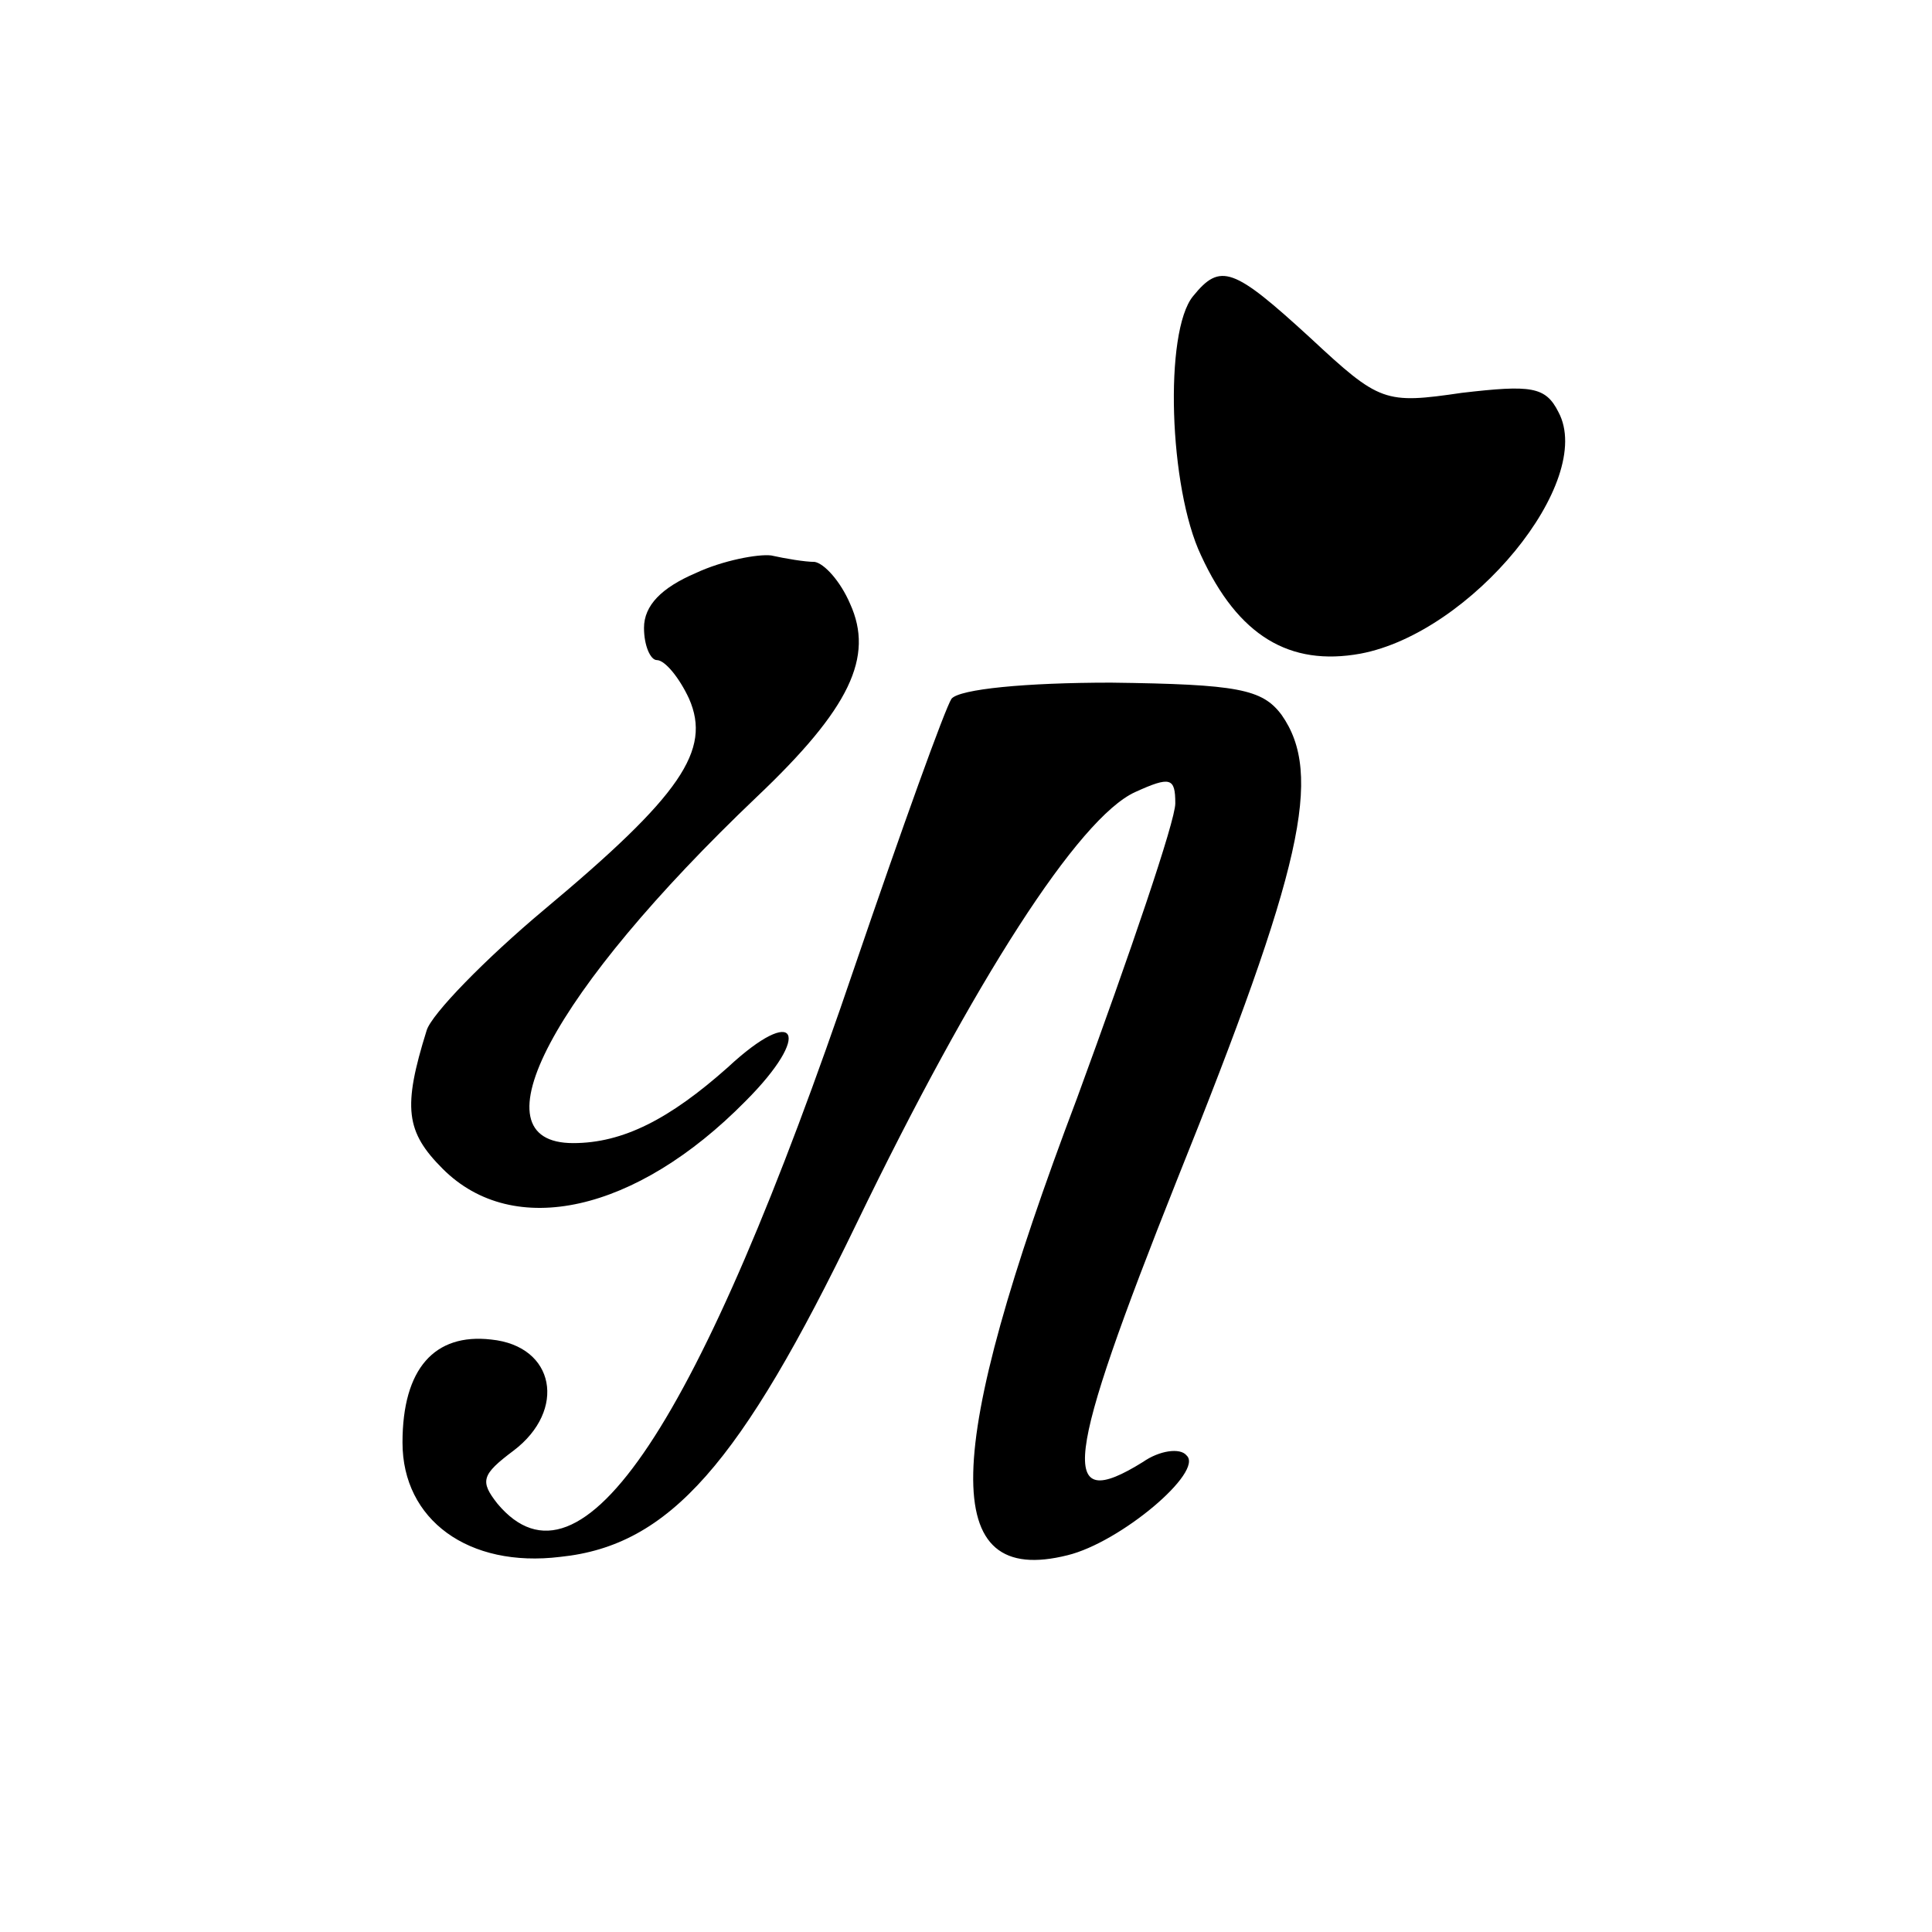
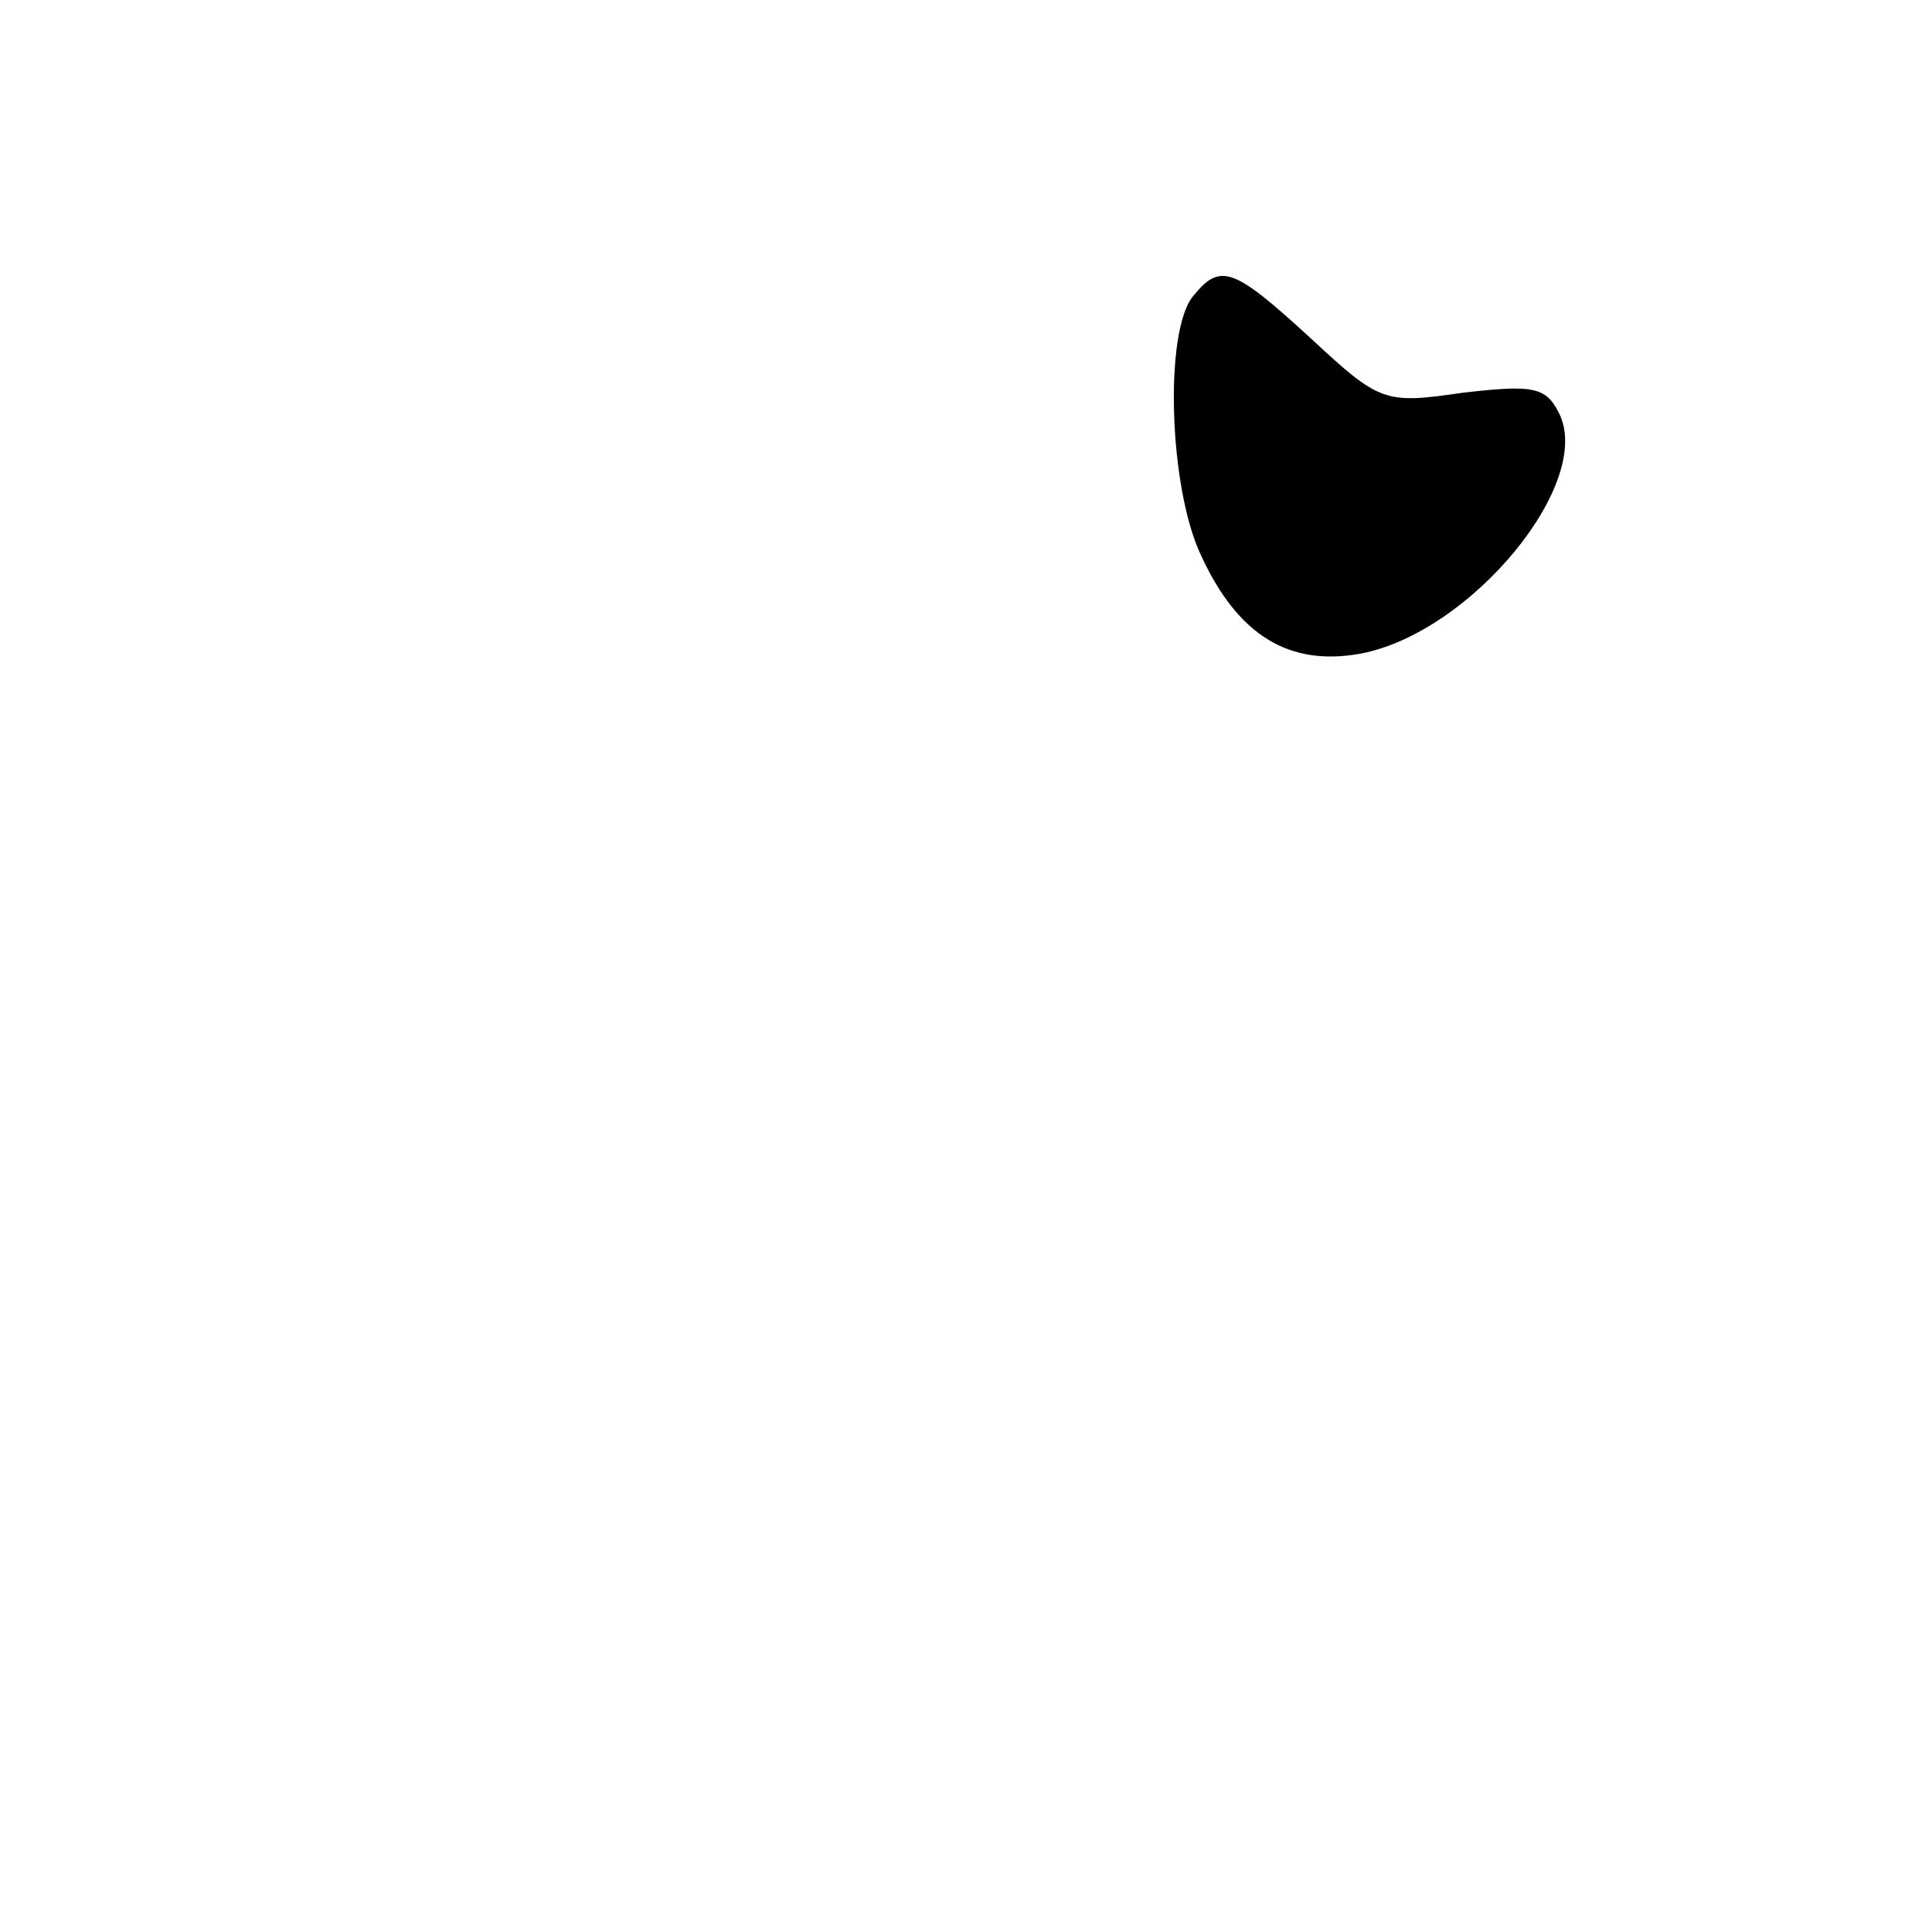
<svg xmlns="http://www.w3.org/2000/svg" version="1.0" width="120pt" height="120pt" viewBox="0 0 120 120" preserveAspectRatio="xMidYMid meet">
  <g transform="translate(0,120) scale(0.1,-0.1)" fill="#000000" stroke="none">
    <path d="M741 1016 c-18 -22 -15 -119 5 -161 23 -50 55 -69 99 -61 69 13 146 107 123 150 -8 16 -17 17 -60 12 -48 -7 -51 -6 -94 34 -48 44 -56 47 -73 26z" />
-     <path d="M432 844 c-21 -9 -32 -20 -32 -34 0 -11 4 -20 8 -20 5 0 14 -11 20 -24 14 -32 -5 -60 -90 -131 -37 -31 -70 -65 -73 -75 -15 -48 -13 -63 10 -86 44 -44 120 -27 188 42 42 42 32 61 -11 21 -36 -32 -65 -47 -96 -47 -63 0 -13 94 114 215 58 55 73 87 58 120 -6 14 -16 25 -22 26 -6 0 -18 2 -27 4 -8 1 -30 -3 -47 -11z" />
-     <path d="M591 766 c-4 -6 -31 -81 -60 -166 -97 -286 -170 -396 -222 -334 -11 14 -10 18 10 33 33 25 26 65 -14 69 -35 4 -55 -18 -55 -64 0 -48 41 -78 98 -71 68 7 112 58 184 207 73 151 138 252 173 268 22 10 25 9 25 -7 0 -11 -28 -93 -61 -183 -84 -222 -86 -304 -6 -284 33 8 85 52 74 62 -4 5 -17 3 -27 -4 -53 -33 -49 -1 21 175 78 194 91 252 65 289 -12 16 -27 19 -106 20 -53 0 -94 -4 -99 -10z" />
  </g>
</svg>